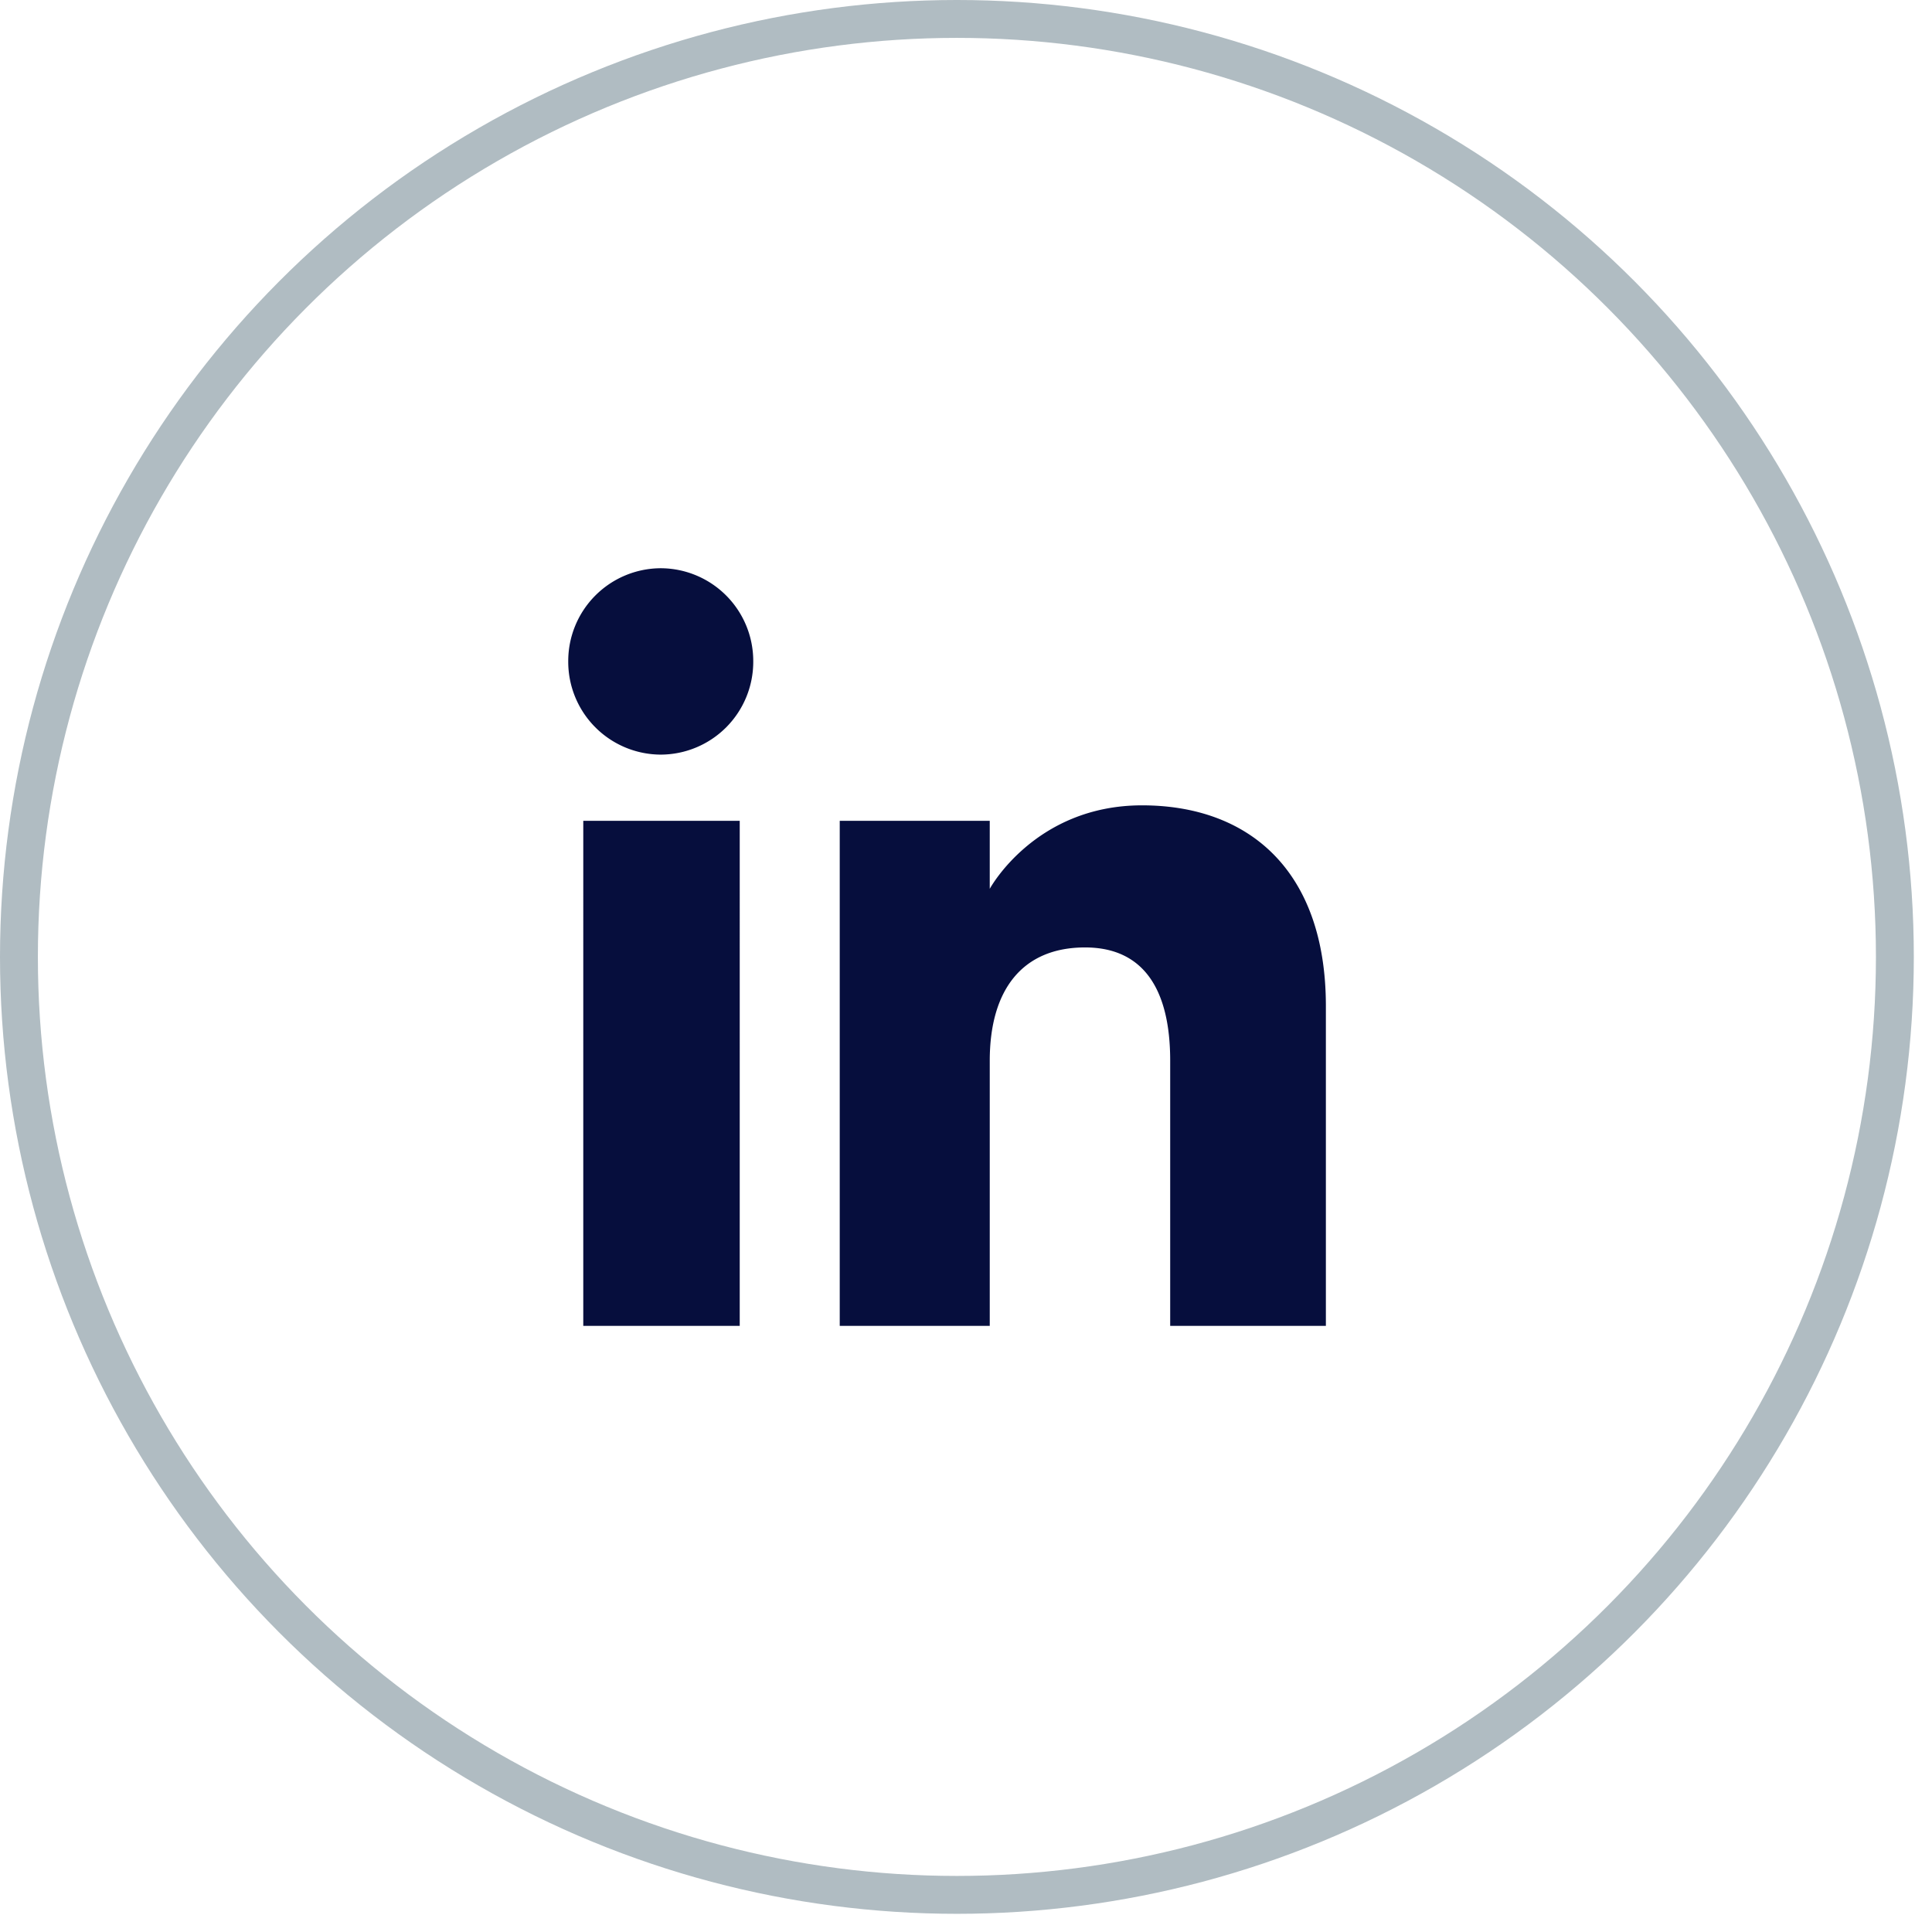
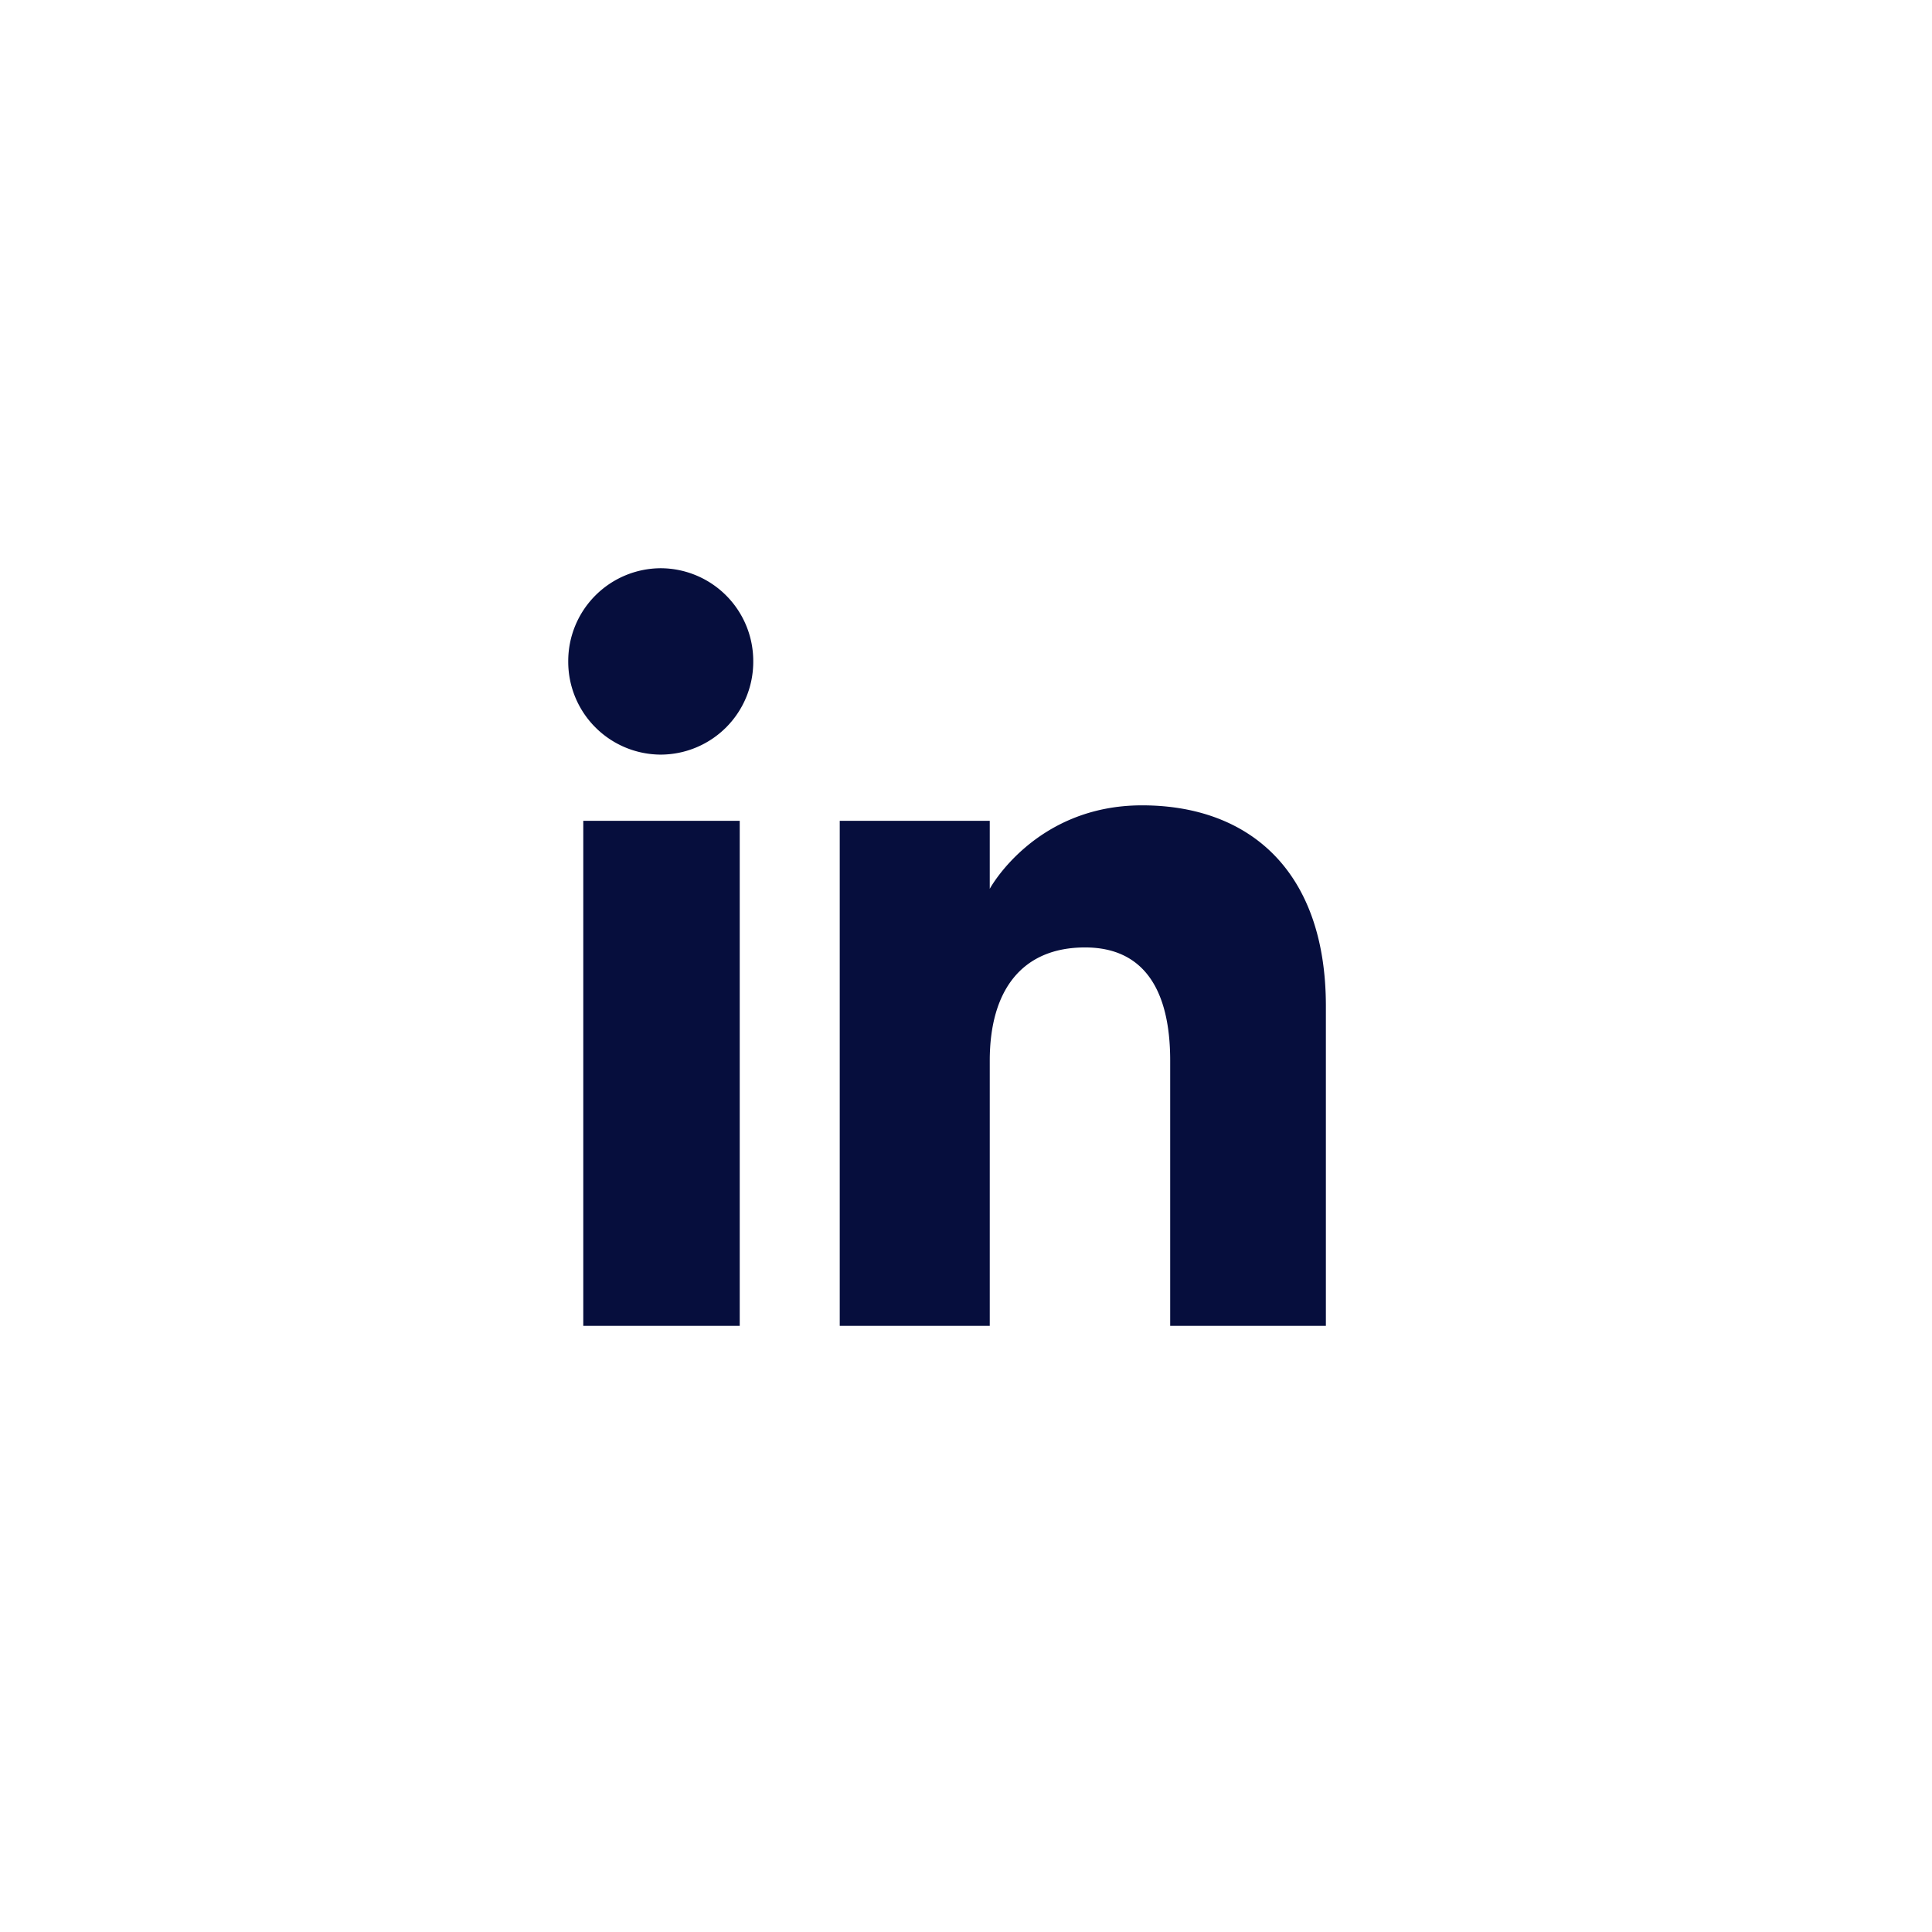
<svg xmlns="http://www.w3.org/2000/svg" width="51" height="51" fill="none">
  <path fill-rule="evenodd" clip-rule="evenodd" d="M35 35h-4.11v-7c0-1.918-.729-2.99-2.247-2.99-1.653 0-2.516 1.115-2.516 2.99v7h-3.96V21.667h3.96v1.796s1.19-2.204 4.02-2.204c2.828 0 4.853 1.727 4.853 5.3V35zM17.442 19.92A2.451 2.451 0 0115 17.46 2.451 2.451 0 0117.442 15a2.45 2.45 0 012.442 2.46 2.45 2.45 0 01-2.442 2.46zM15.397 35h4.13V21.667h-4.13V35z" fill="#060E3D" />
-   <circle cx="25.26" cy="25.26" r="24.76" stroke="#B0BCC2" />
</svg>